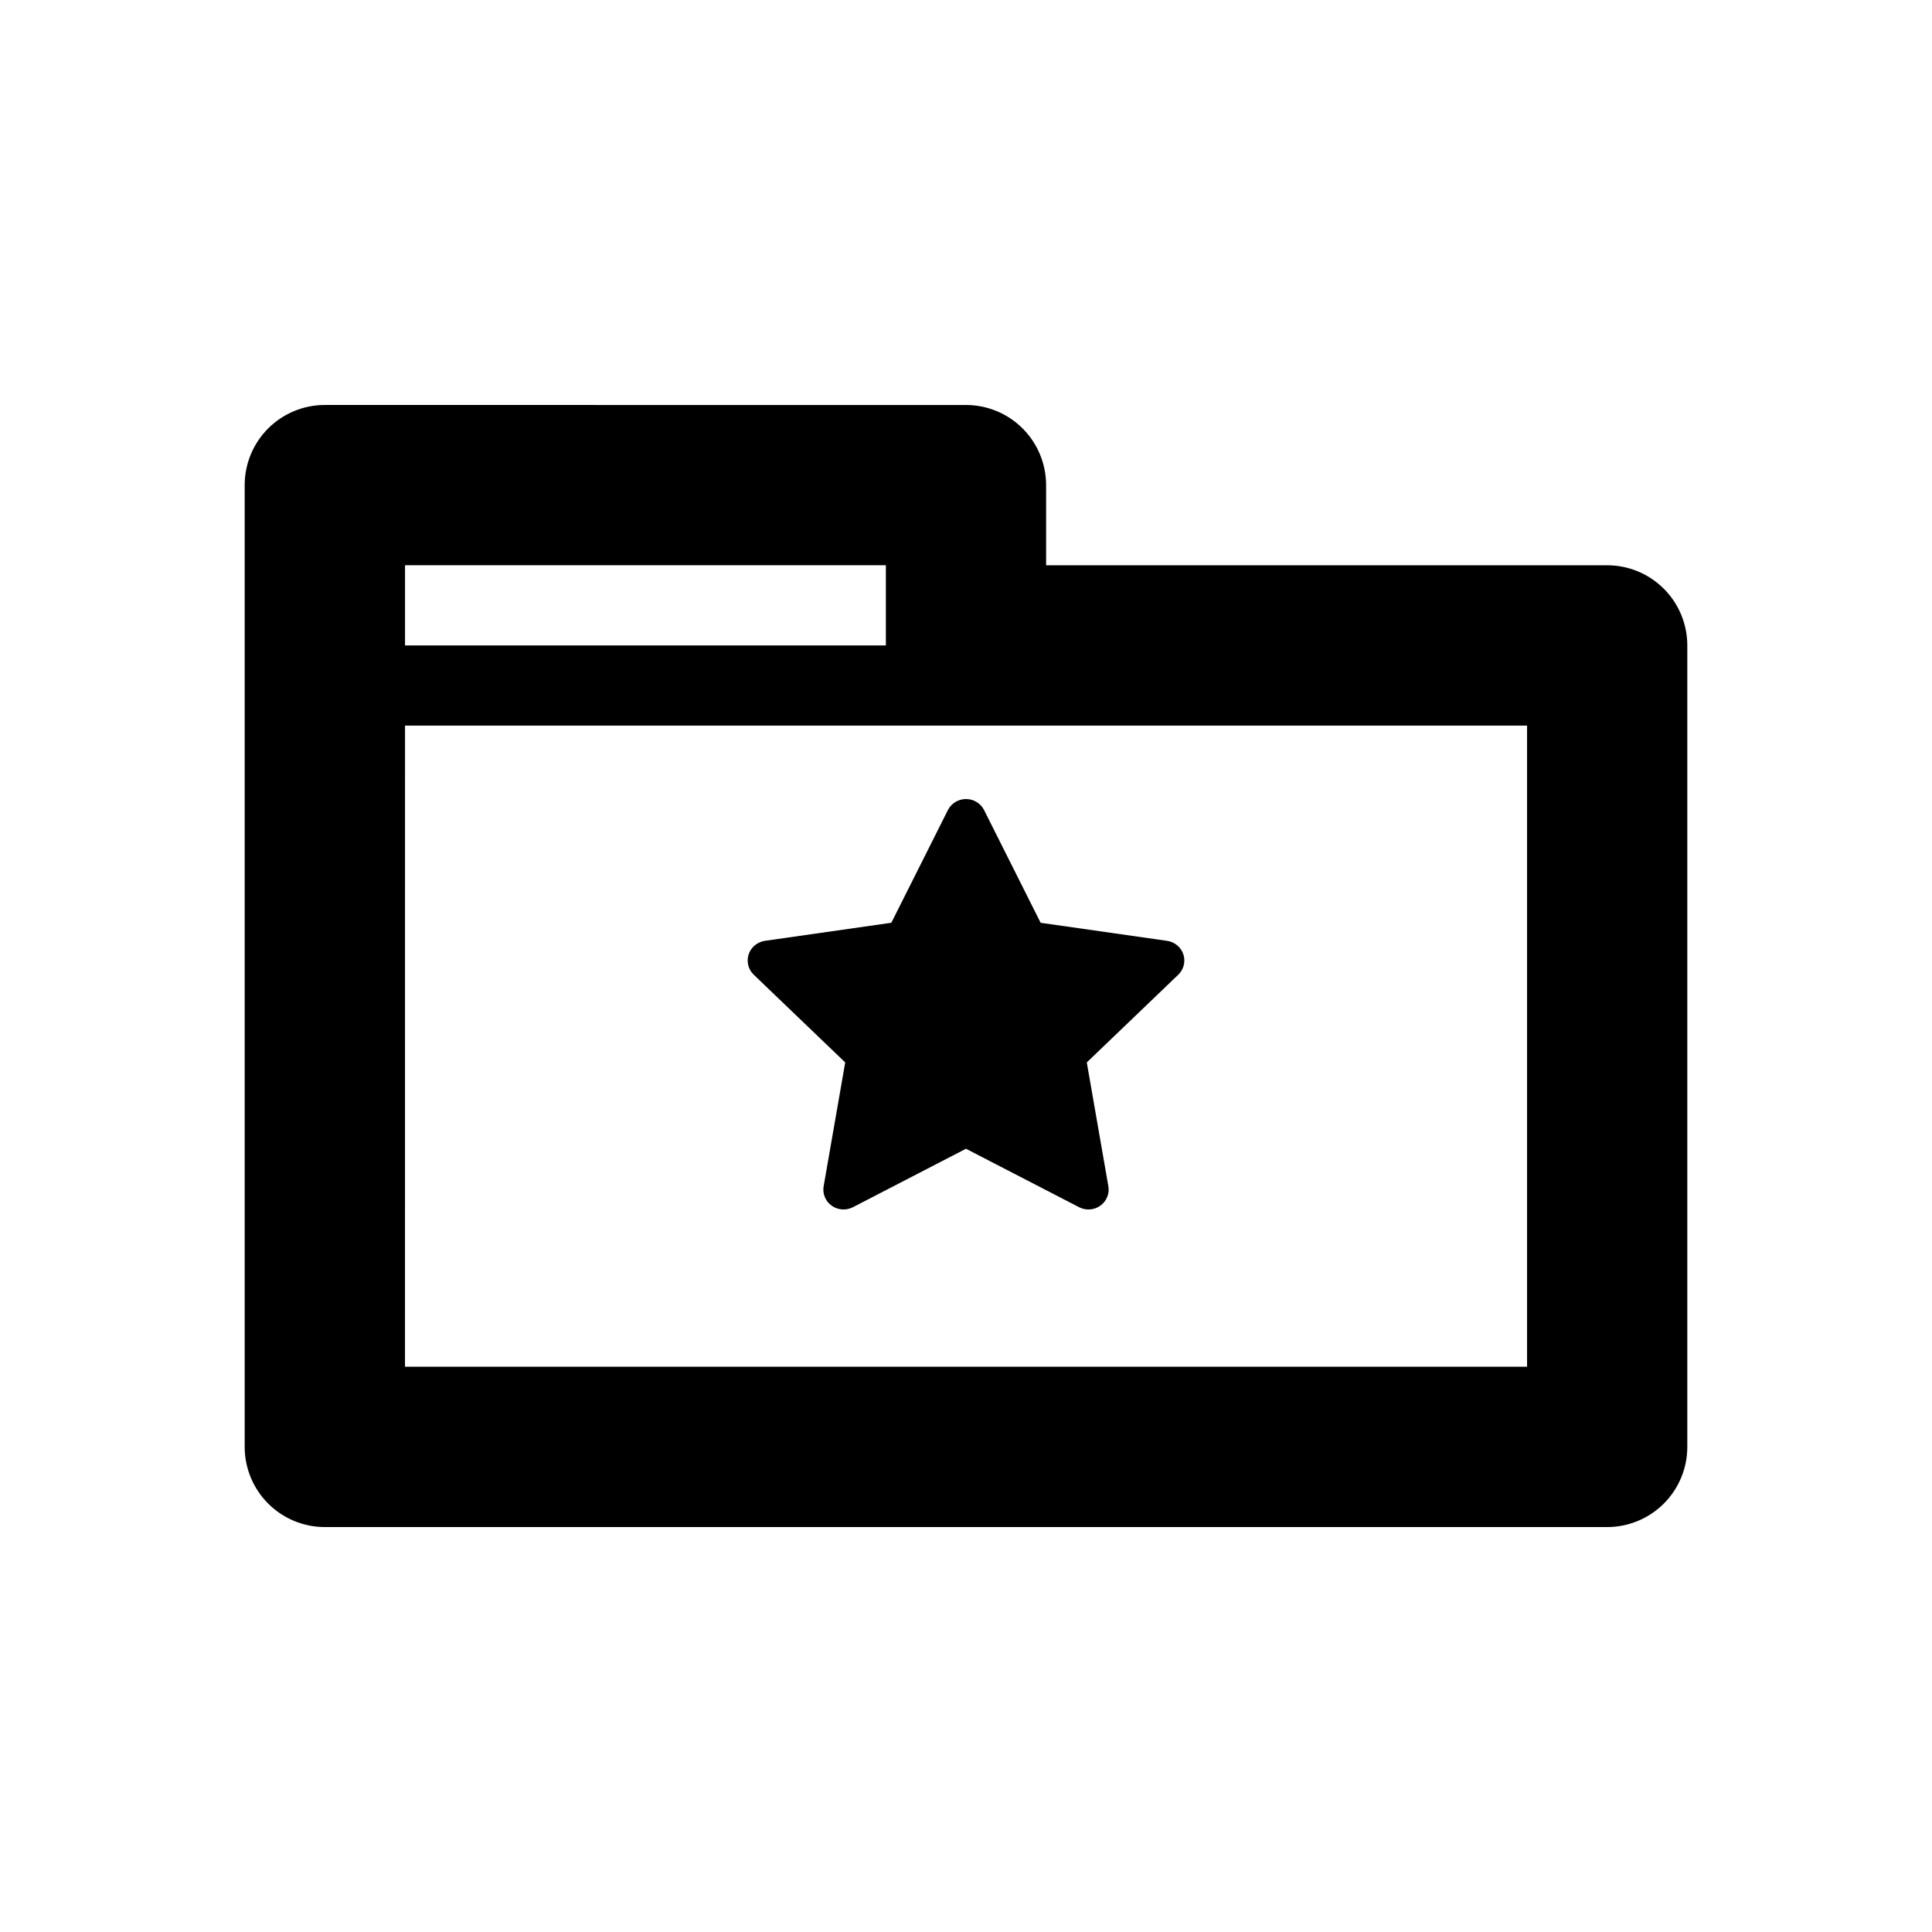
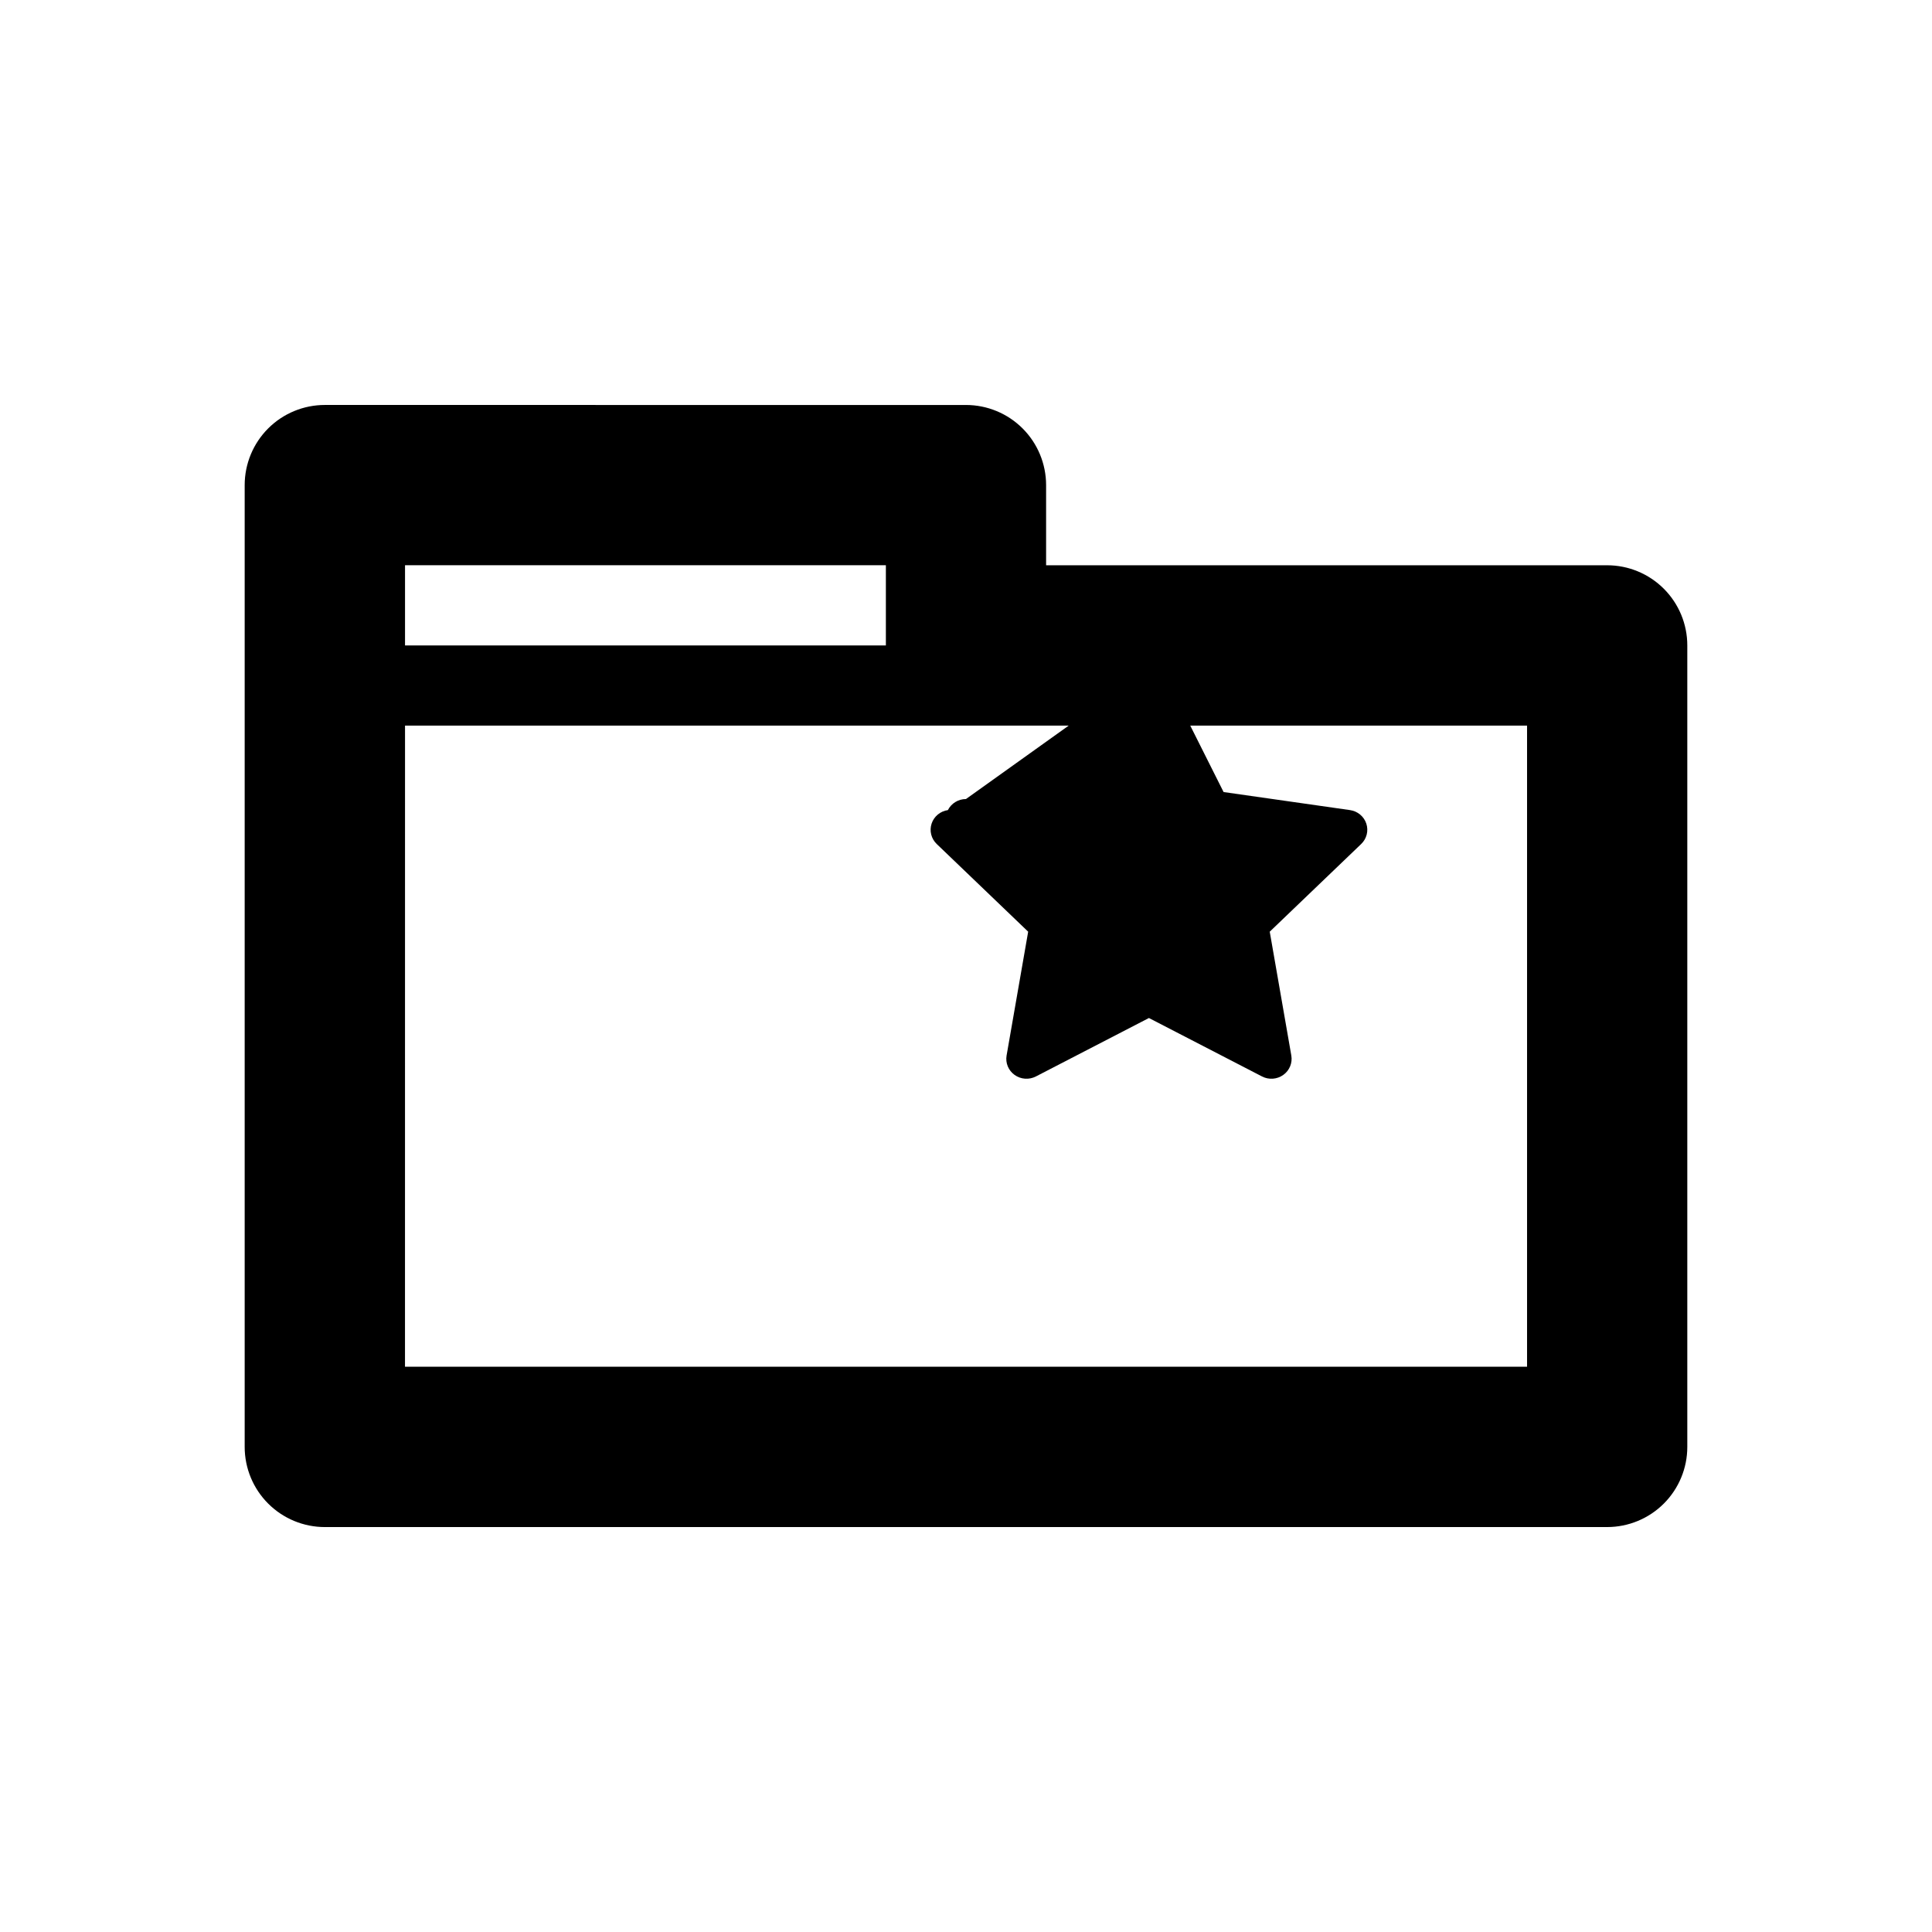
<svg xmlns="http://www.w3.org/2000/svg" fill="#000000" width="800px" height="800px" version="1.1" viewBox="144 144 512 512">
-   <path d="m230.09 251.32c-5.633 0-11.035 2.234-15.02 6.215-3.984 3.984-6.223 9.383-6.227 15.016v254.89c0 5.633 2.238 11.039 6.223 15.023s9.387 6.223 15.023 6.223h339.84c5.633-0.008 11.031-2.246 15.012-6.231 3.977-3.984 6.215-9.387 6.211-15.016v-212.39c0.004-5.633-2.234-11.031-6.211-15.016-3.981-3.984-9.379-6.227-15.012-6.231h-148.7v-21.246c-0.004-5.629-2.242-11.027-6.219-15.008-3.981-3.981-9.375-6.219-15.004-6.223zm21.246 42.477h127.43v21.246h-127.43zm0 42.492h297.35v169.9h-297.36zm148.65 19.469-0.004-0.004c-2.027 0.008-3.879 1.141-4.781 2.93l-14.988 29.859-33.5 4.785 0.004 0.004c-2.016 0.289-3.688 1.676-4.316 3.582s-0.105 4 1.352 5.398l24.238 23.242-5.719 32.82c-0.344 1.973 0.48 3.969 2.129 5.144 1.648 1.18 3.832 1.336 5.637 0.402l29.957-15.488 29.969 15.488c1.801 0.934 3.984 0.777 5.633-0.402 1.648-1.176 2.477-3.172 2.133-5.144l-5.719-32.82 24.242-23.242c1.457-1.402 1.98-3.492 1.352-5.398-0.629-1.906-2.305-3.297-4.324-3.582l-33.5-4.785-14.984-29.859v-0.004c-0.906-1.797-2.769-2.934-4.812-2.93z" />
+   <path d="m230.09 251.32c-5.633 0-11.035 2.234-15.02 6.215-3.984 3.984-6.223 9.383-6.227 15.016v254.89c0 5.633 2.238 11.039 6.223 15.023s9.387 6.223 15.023 6.223h339.84c5.633-0.008 11.031-2.246 15.012-6.231 3.977-3.984 6.215-9.387 6.211-15.016v-212.39c0.004-5.633-2.234-11.031-6.211-15.016-3.981-3.984-9.379-6.227-15.012-6.231h-148.7v-21.246c-0.004-5.629-2.242-11.027-6.219-15.008-3.981-3.981-9.375-6.219-15.004-6.223zm21.246 42.477h127.43v21.246h-127.43zm0 42.492h297.35v169.9h-297.36zm148.65 19.469-0.004-0.004c-2.027 0.008-3.879 1.141-4.781 2.93c-2.016 0.289-3.688 1.676-4.316 3.582s-0.105 4 1.352 5.398l24.238 23.242-5.719 32.82c-0.344 1.973 0.48 3.969 2.129 5.144 1.648 1.18 3.832 1.336 5.637 0.402l29.957-15.488 29.969 15.488c1.801 0.934 3.984 0.777 5.633-0.402 1.648-1.176 2.477-3.172 2.133-5.144l-5.719-32.82 24.242-23.242c1.457-1.402 1.98-3.492 1.352-5.398-0.629-1.906-2.305-3.297-4.324-3.582l-33.5-4.785-14.984-29.859v-0.004c-0.906-1.797-2.769-2.934-4.812-2.93z" />
</svg>